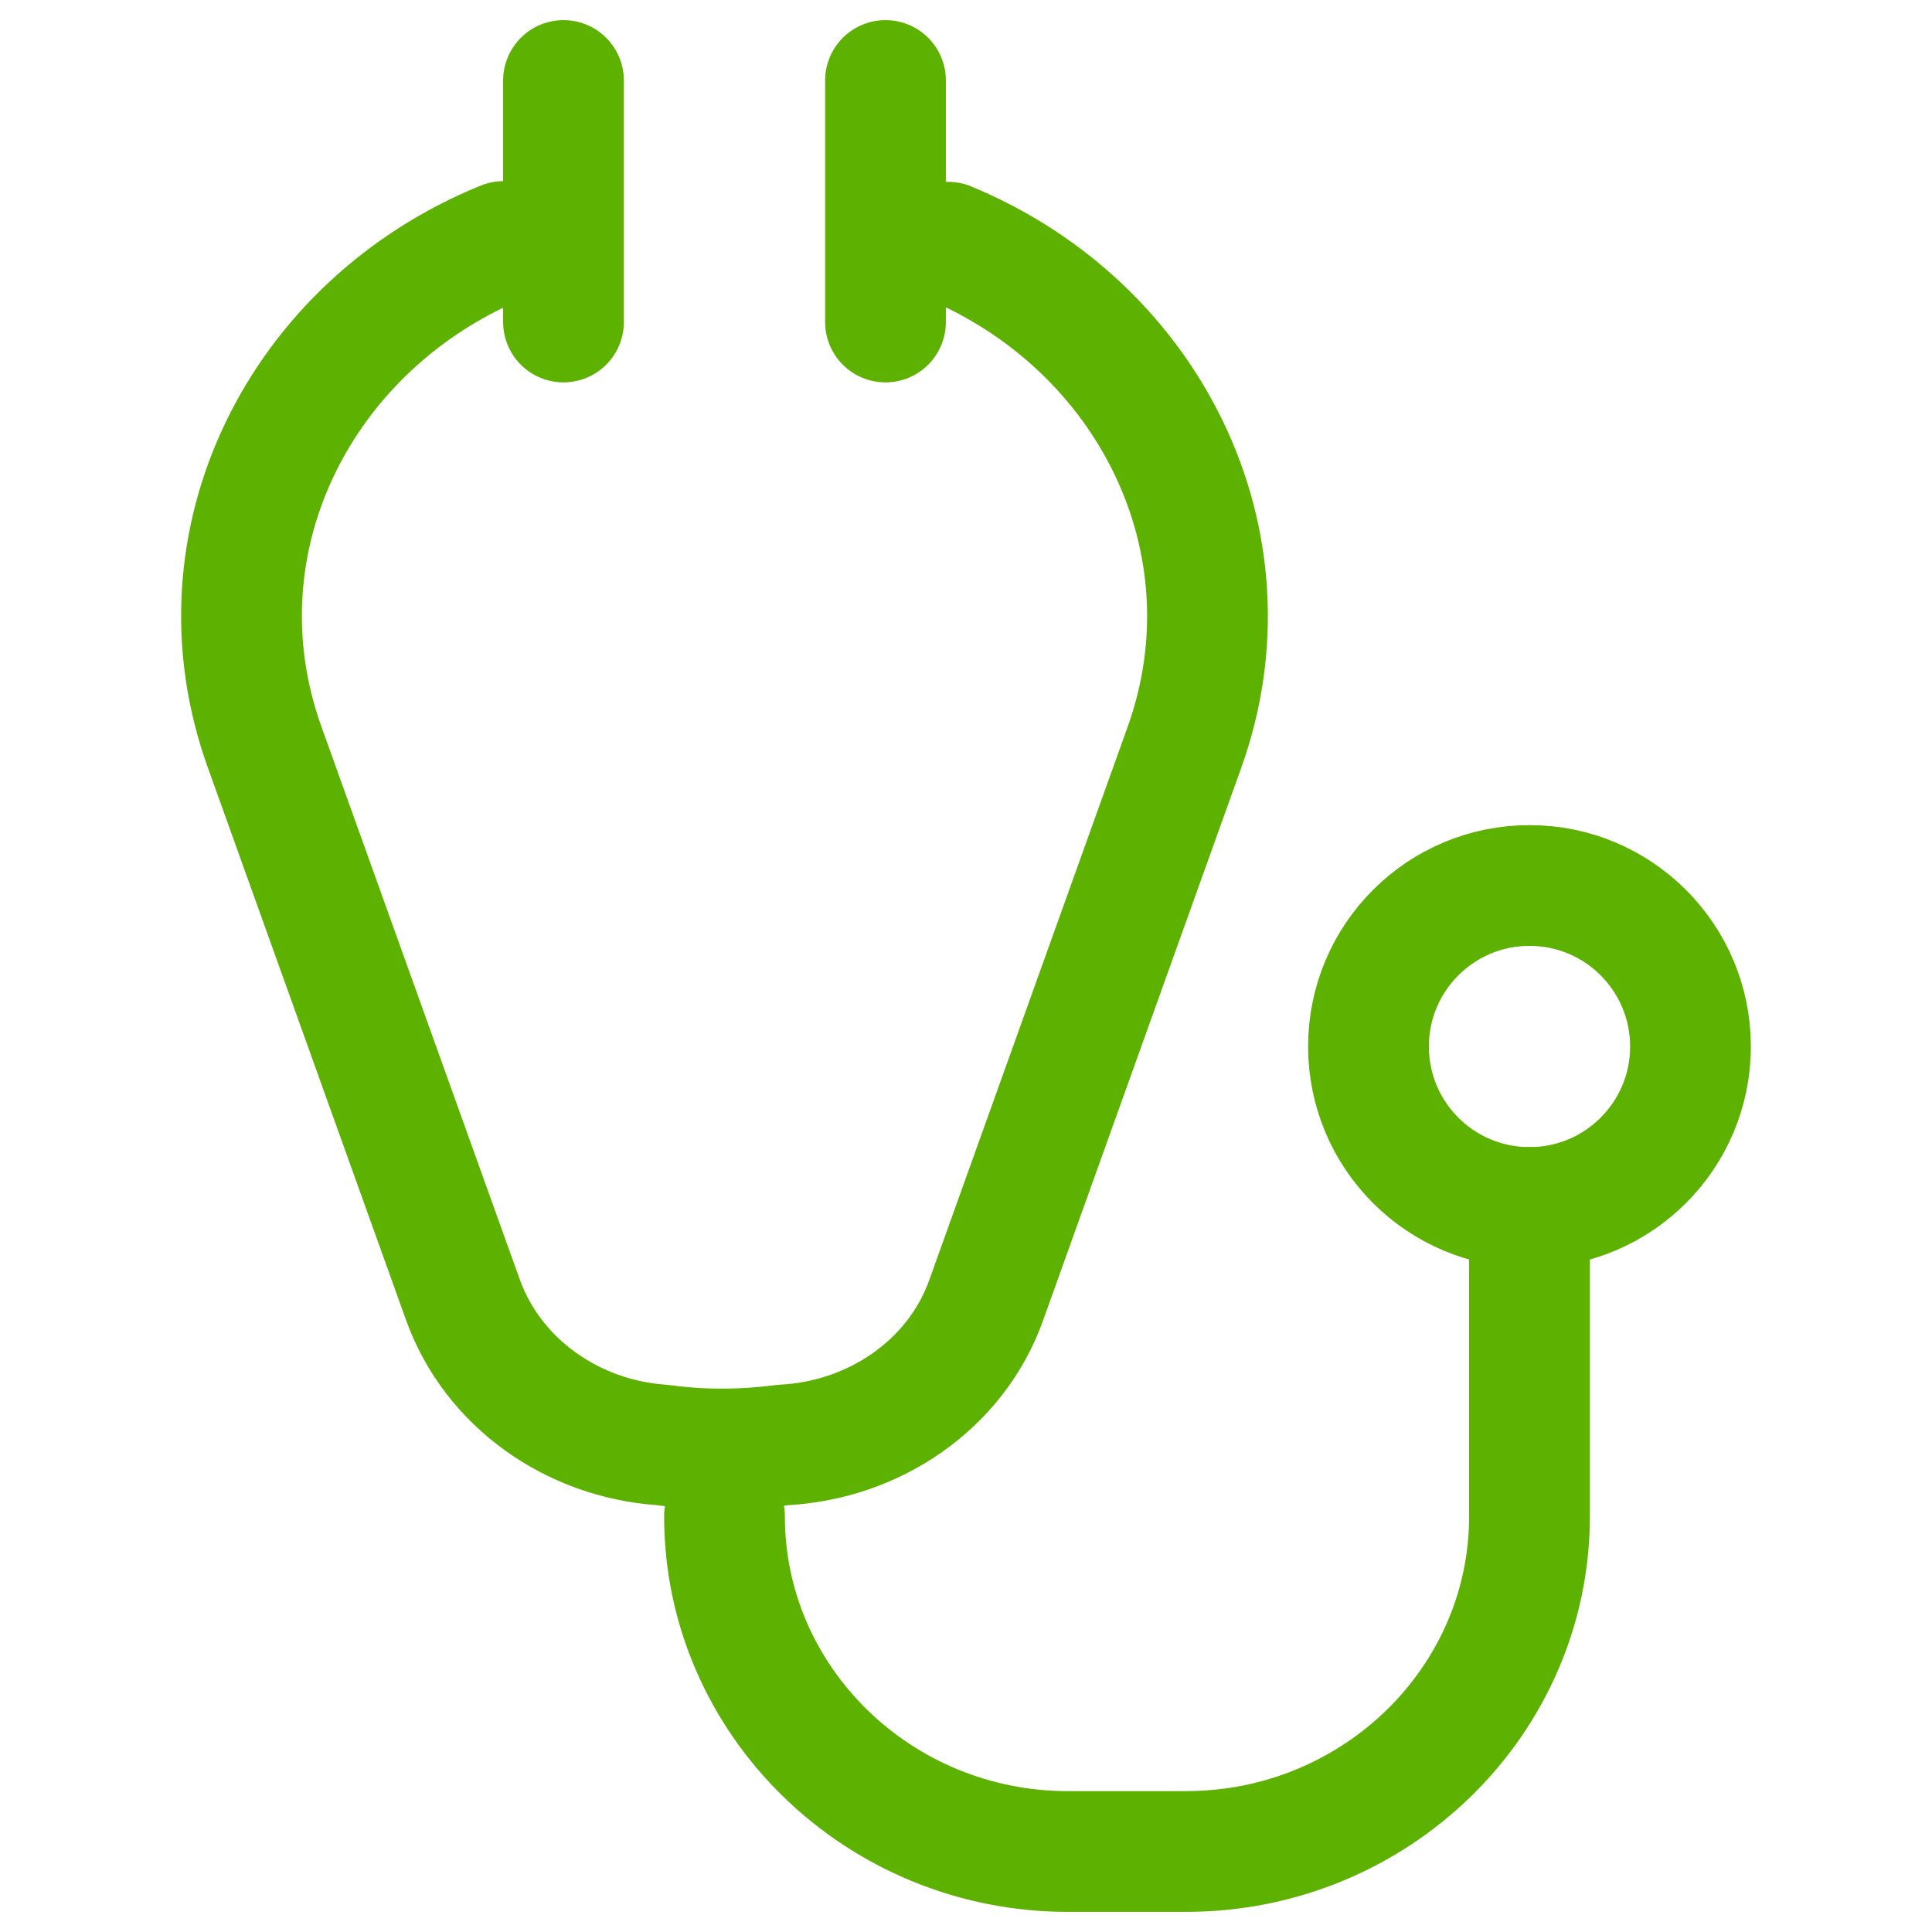
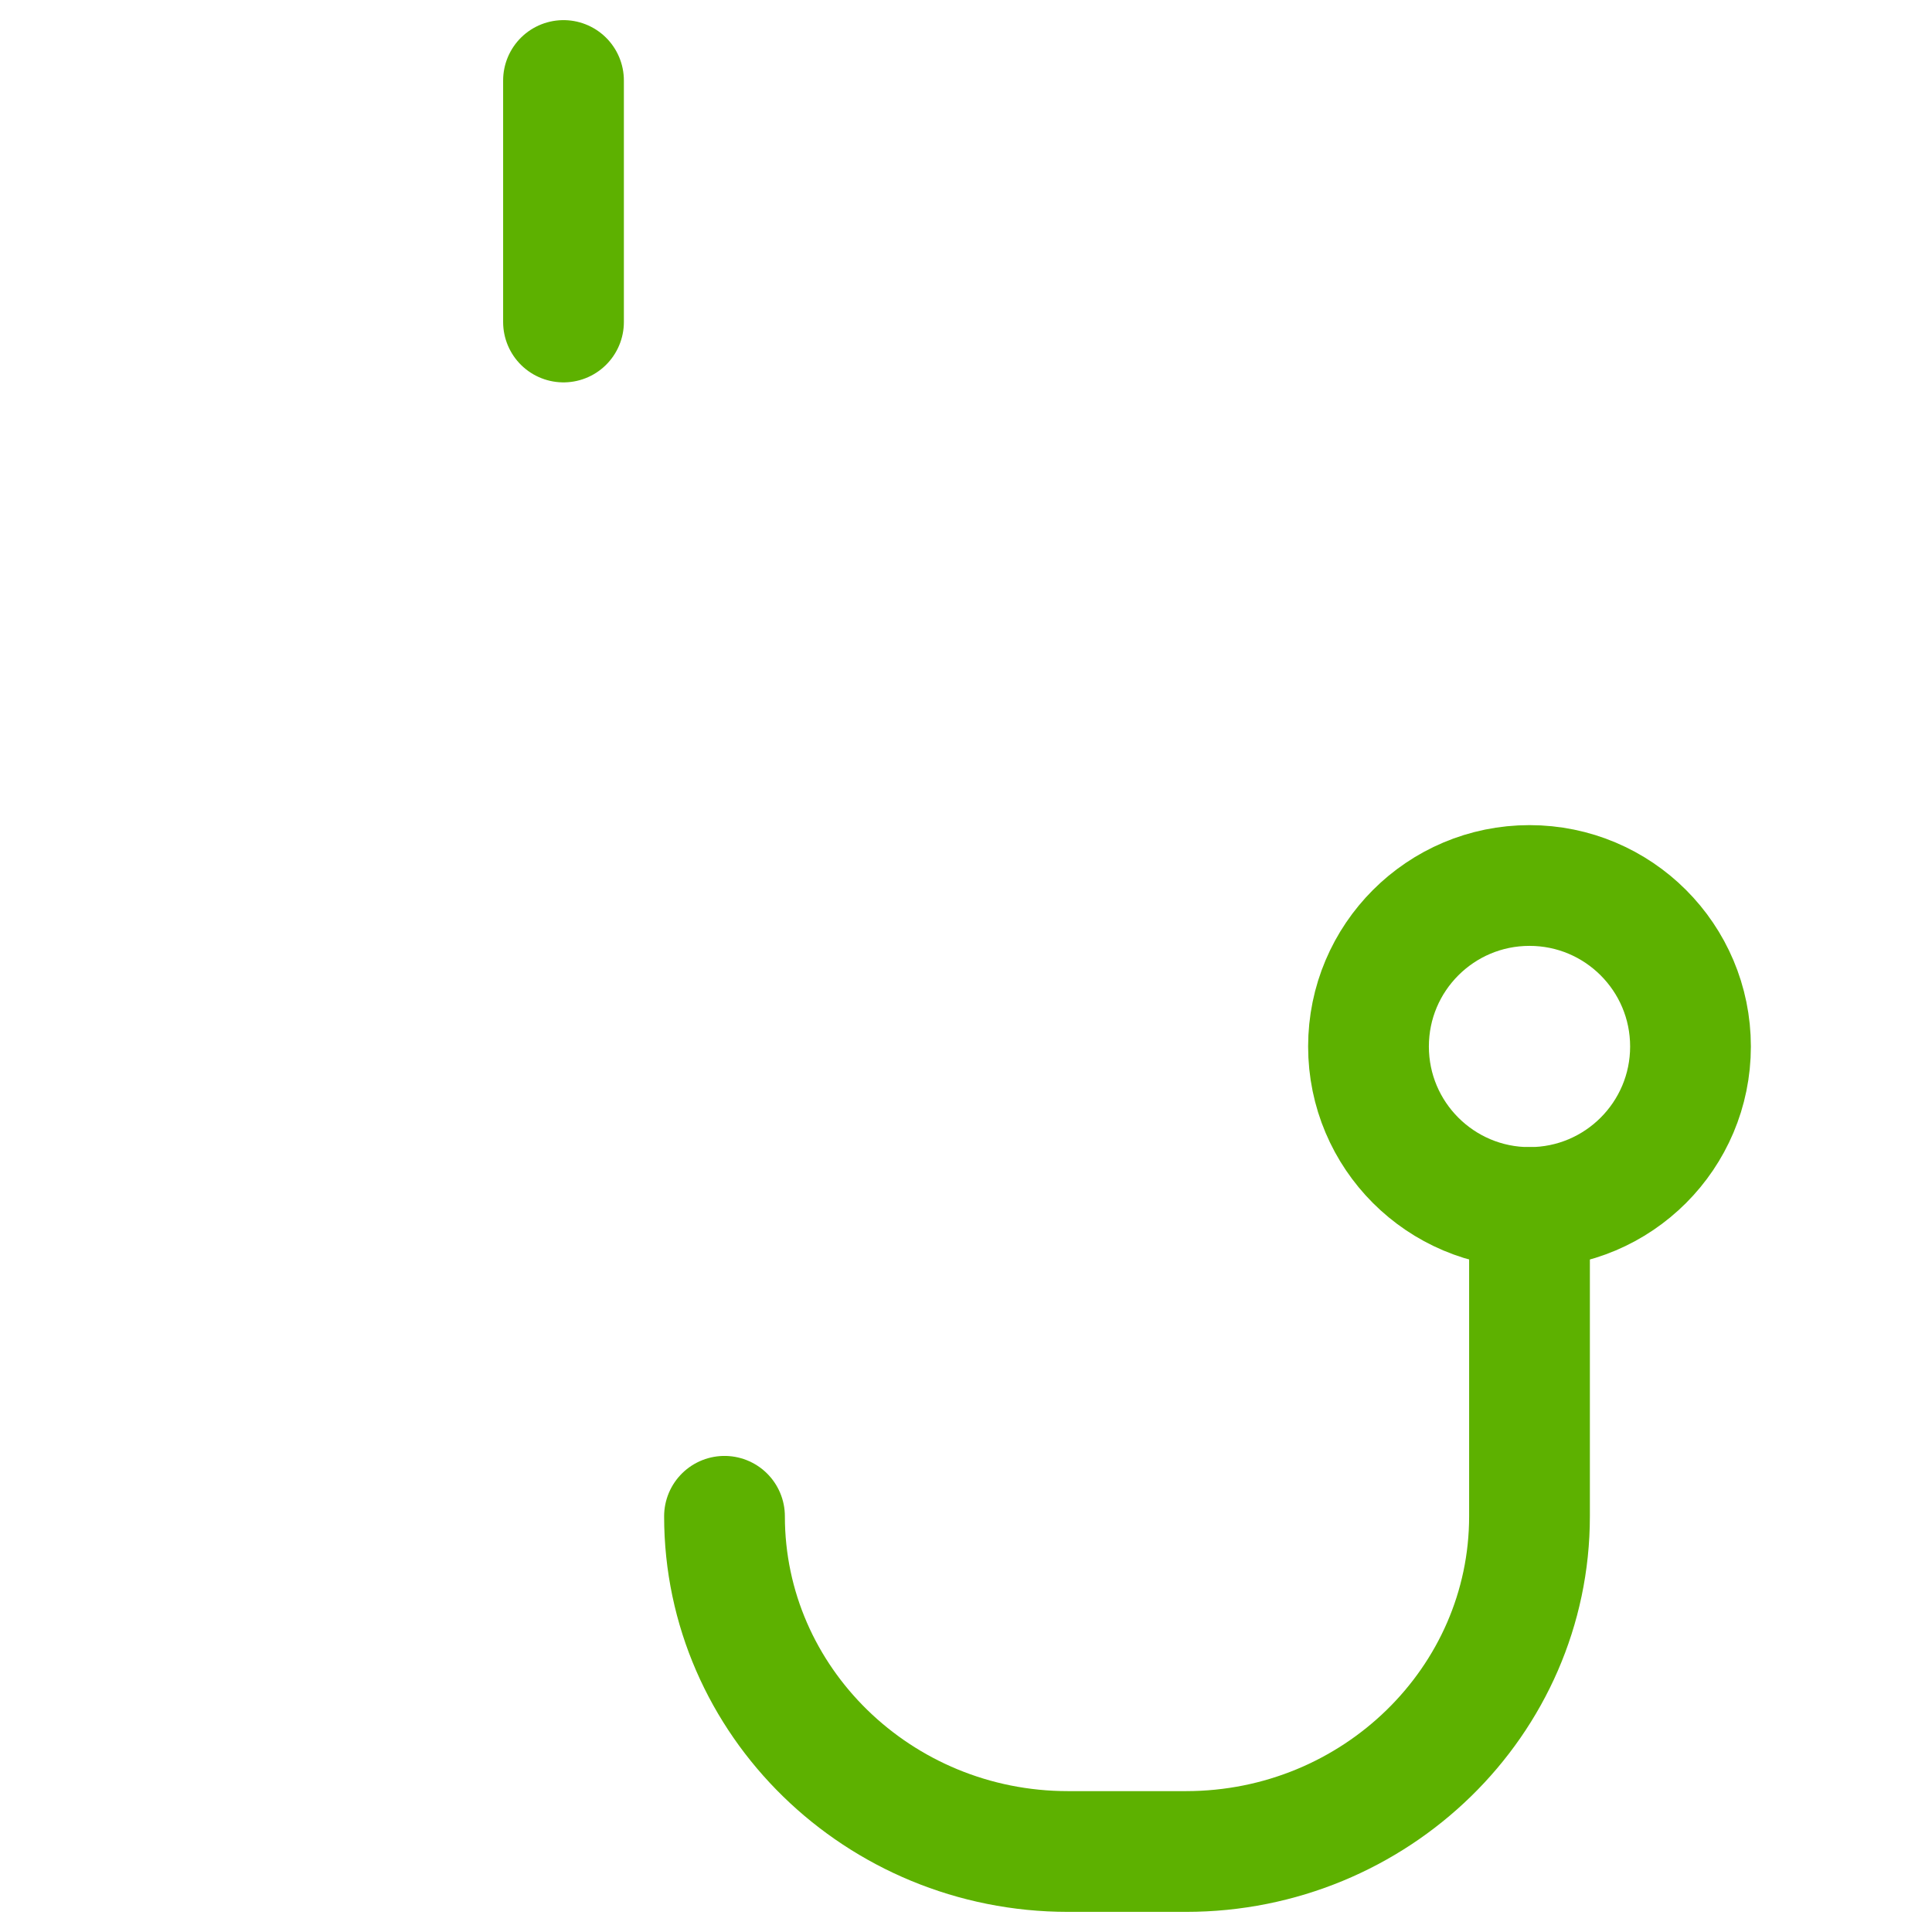
<svg xmlns="http://www.w3.org/2000/svg" width="24px" height="24px" viewBox="0 0 24 24" version="1.1">
  <title>Atoms/icons/24/green/zdravie_a_vitalita-24</title>
  <g id="Atoms/icons/24/green/zdravie_a_vitalita" stroke="none" stroke-width="1" fill="none" fill-rule="evenodd" stroke-linecap="round" stroke-linejoin="round">
    <path d="M9,18.836 L9,18.836 C9,21.132 10.914,23 13.267,23 L14.733,23 C17.086,23 19,21.132 19,18.836 L19,15" id="Path" stroke="#5DB100" stroke-width="1.5" />
-     <path d="M6.255,3 C3.732,4.025 2.369,6.728 3.287,9.28 L5.751,16.148 C6.124,17.182 7.113,17.874 8.224,17.95 C8.719,18.017 9.213,18.017 9.728,17.95 C10.859,17.893 11.878,17.201 12.252,16.148 L14.715,9.28 C15.624,6.738 14.281,4.043 11.778,3.009" id="Path" stroke="#5DB100" stroke-width="1.5" />
    <circle id="Oval" stroke="#5DB100" stroke-width="1.5" cx="19" cy="13" r="2" />
    <line x1="7" y1="1" x2="7" y2="4" id="Path" stroke="#5DB100" stroke-width="1.5" />
-     <line x1="11" y1="1" x2="11" y2="4" id="Path" stroke="#5DB100" stroke-width="1.5" />
  </g>
</svg>